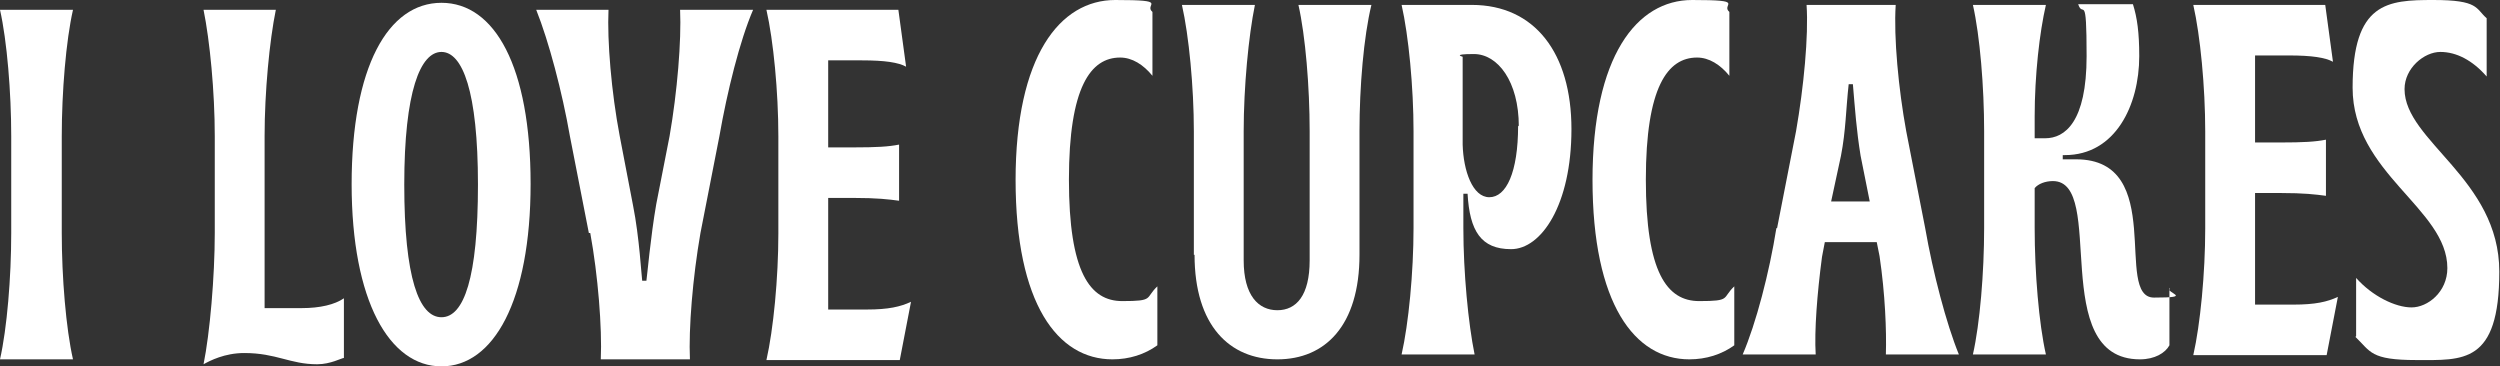
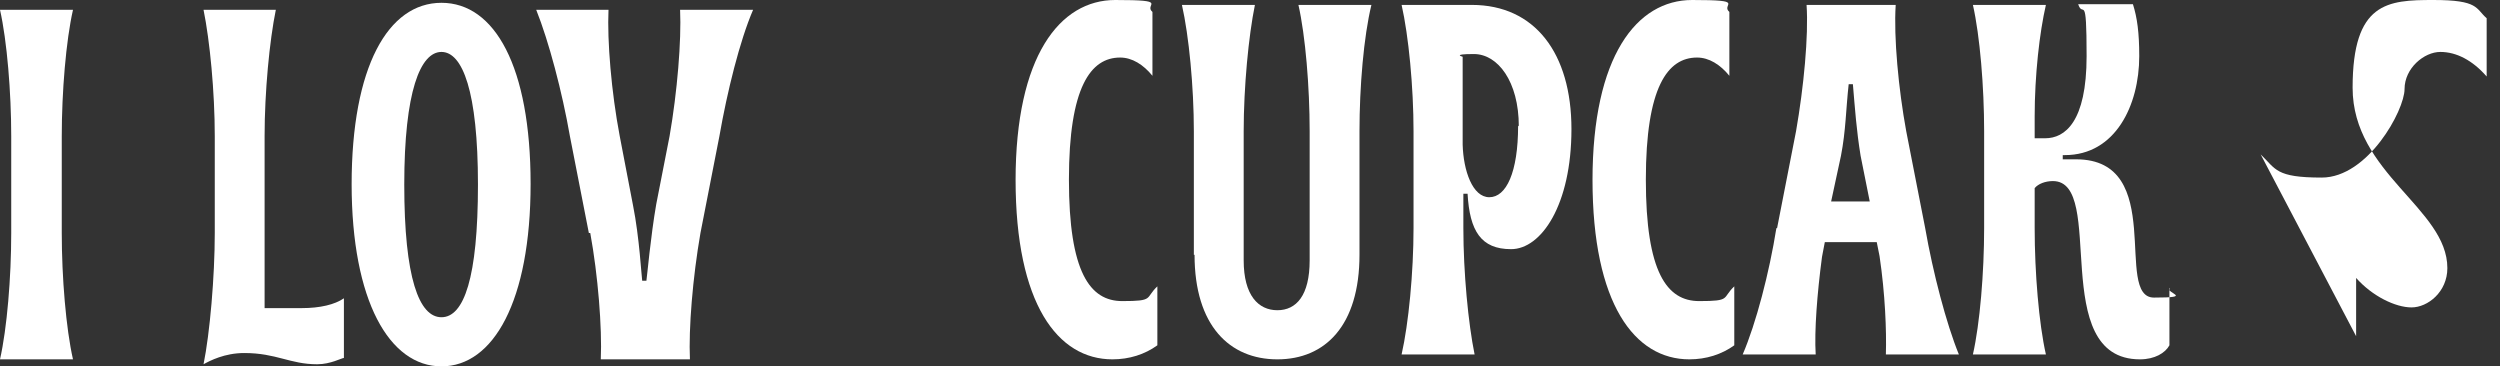
<svg xmlns="http://www.w3.org/2000/svg" id="a" viewBox="0 0 356.2 52.2">
  <rect x="0" y="0" width="356.2" height="52.2" fill="#333333" stroke="none" />
  <path d="M1.6,33.2v-13.8C1.6,13.2,1,5.8,0,1.4h10.4c-1,4.4-1.6,11.7-1.6,18v13.8c0,6.3.6,13.6,1.6,18H0c1-4.4,1.6-11.7,1.6-18Z" fill="#fff" />
  <path d="M34.8,50.3c-2.8,0-4.9,1.1-5.8,1.6.9-4.4,1.6-12.5,1.6-18.7v-13.8c0-6.3-.7-13.6-1.6-18h10.3c-.9,4.4-1.6,11.7-1.6,18v24.5h5.3c2.6,0,4.7-.5,6-1.4v8.5c-.3,0-1.9.9-3.8.9-3.9,0-5.8-1.6-10.4-1.6Z" fill="#fff" />
  <path d="M50.1,26.3C50.1,9.5,55.3.4,62.9.4s12.7,9.1,12.7,25.8-5.3,26-12.7,26-12.8-9.3-12.8-26ZM68.1,26.3c0-13.3-2.2-18.9-5.2-18.9s-5.3,5.6-5.3,18.9,2.1,18.9,5.3,18.9,5.2-5.6,5.2-18.9Z" fill="#fff" />
  <path d="M83.9,33.2l-2.7-13.8c-1.1-6.3-3-13.5-4.8-18h10.3c-.2,4.4.4,11.7,1.6,18l1.9,9.9c.9,4.5,1.2,10.1,1.3,10.7h.6c.1-.6.6-6.3,1.4-10.9l1.9-9.7c1.1-6.3,1.7-13.6,1.5-18h10.4c-1.9,4.4-3.7,11.7-4.8,18l-2.7,13.8c-1.1,6.3-1.7,13.6-1.5,18h-12.7c.2-4.5-.4-12-1.5-18Z" fill="#fff" />
-   <path d="M110.9,33.2v-13.8c0-6.3-.7-13.6-1.7-18h18.8l1.1,8.1c-1.1-.6-3-.9-6.3-.9h-4.8v12.4h3.6c3.3,0,5-.1,6.5-.4v8c-1.5-.2-3.1-.4-6.5-.4h-3.6v15.9h5.5c3.1,0,4.8-.4,6.3-1.1l-1.6,8.3h-19c1-4.4,1.7-11.7,1.7-18Z" fill="#fff" />
  <path d="M144.7,25.7c0-17.7,6.3-25.7,14.2-25.7s4,.6,5.3,1.7v9.1c-1.3-1.6-2.9-2.6-4.6-2.6-4.2,0-7.3,4.2-7.3,17.4s3,17.3,7.6,17.3,3.2-.4,5-2.1v8.4c-1.8,1.3-4,2-6.4,2-7.8,0-13.8-7.9-13.8-25.6Z" fill="#fff" />
  <path d="M170.1,36.3v-17.6c0-6.3-.7-13.6-1.7-18h10.4c-.9,4.4-1.6,11.7-1.6,18v18.4c0,5,2.1,7.1,4.8,7.1s4.6-2.1,4.6-7.1v-18.4c0-6.3-.6-13.6-1.6-18h10.4c-1.1,4.5-1.7,11.7-1.7,18v17.6c0,10.1-4.9,14.9-11.7,14.9s-11.8-4.8-11.8-14.9Z" fill="#fff" />
  <path d="M201.4,32.5v-13.8c0-6.3-.7-13.6-1.7-18h10c9,0,14.2,6.9,14.2,17.7s-4.3,17.1-8.6,17.1-5.9-2.6-6.2-7.9h-.6v4.9c0,6.3.7,13.6,1.6,18h-10.4c1-4.4,1.7-11.7,1.7-18ZM216.4,18c0-6.4-3-10.3-6.4-10.3s-1.4.4-1.6.4v12.5c.1,3.7,1.4,7.5,3.8,7.5s4.1-3.5,4.1-10.2Z" fill="#fff" />
  <path d="M226.9,25.7c0-17.7,6.3-25.7,14.2-25.7s4,.6,5.3,1.7v9.1c-1.3-1.6-2.9-2.6-4.6-2.6-4.2,0-7.3,4.2-7.3,17.4s3,17.3,7.6,17.3,3.2-.4,5-2.1v8.4c-1.8,1.3-4,2-6.4,2-7.8,0-13.8-7.9-13.8-25.6Z" fill="#fff" />
  <path d="M253.2,32.5l2.7-13.8c1.1-6.3,1.8-13.6,1.5-18h12.7c-.3,4.6.4,12,1.5,18l2.7,13.8c1.1,6.3,3,13.6,4.8,18h-10.4c.1-3.4-.1-8.6-.9-14l-.4-2h-7.4l-.4,2.1c-.7,5.3-1.1,10.5-.9,13.9h-10.4c1.9-4.4,3.8-11.7,4.8-18ZM266.4,28.7l-1.3-6.5c-.6-3.7-.8-6.7-1.1-10.2h-.6c-.4,3.6-.4,6.6-1.1,10.2l-1.4,6.5h5.4Z" fill="#fff" />
  <path d="M292.5,25.8c-1.1,0-2.1.4-2.6,1v5.7c0,6.3.6,13.6,1.6,18h-10.4c1-4.4,1.6-11.7,1.6-18v-13.8c0-6.3-.6-13.6-1.6-18h10.4c-.9,3.9-1.6,10-1.6,15.9v3.1h1.5c2.8,0,5.9-2.3,5.9-11.7s-.5-5.3-1.2-7.4h7.8c.6,1.9.9,4,.9,7.4,0,7-3.4,14.1-10.6,14.1h-.3v.6h1.9c13,0,5.3,19.7,11.1,19.7s1.6-.6,2.2-1.4v8.2c-.6,1.1-2.1,2-4.2,2-13.2,0-4.7-25.4-12.4-25.4Z" fill="#fff" />
-   <path d="M314.2,32.5v-13.8c0-6.3-.7-13.6-1.7-18h18.8l1.1,8.1c-1.1-.6-3-.9-6.3-.9h-4.8v12.4h3.6c3.3,0,5-.1,6.5-.4v8c-1.5-.2-3.1-.4-6.5-.4h-3.6v15.9h5.5c3.1,0,4.8-.4,6.3-1.1l-1.6,8.3h-19c1-4.4,1.7-11.7,1.7-18Z" fill="#fff" />
-   <path d="M335.7,47.9v-8.3c2.3,2.6,5.6,4.2,7.9,4.2s5.1-2.2,5.1-5.6c0-8.5-13.5-13.5-13.5-25.7s5-12.5,11.5-12.5,6,1.2,7.6,2.6v8.3c-2-2.3-4.3-3.5-6.6-3.5s-5.1,2.3-5.1,5.3c0,7.4,13.5,12.8,13.5,26s-5.2,12.6-11.8,12.6-6.5-1.2-8.7-3.3Z" fill="#fff" />
+   <path d="M335.7,47.9v-8.3c2.3,2.6,5.6,4.2,7.9,4.2s5.1-2.2,5.1-5.6c0-8.5-13.5-13.5-13.5-25.7s5-12.5,11.5-12.5,6,1.2,7.6,2.6v8.3c-2-2.3-4.3-3.5-6.6-3.5s-5.1,2.3-5.1,5.3s-5.2,12.6-11.8,12.6-6.5-1.2-8.7-3.3Z" fill="#fff" />
</svg>